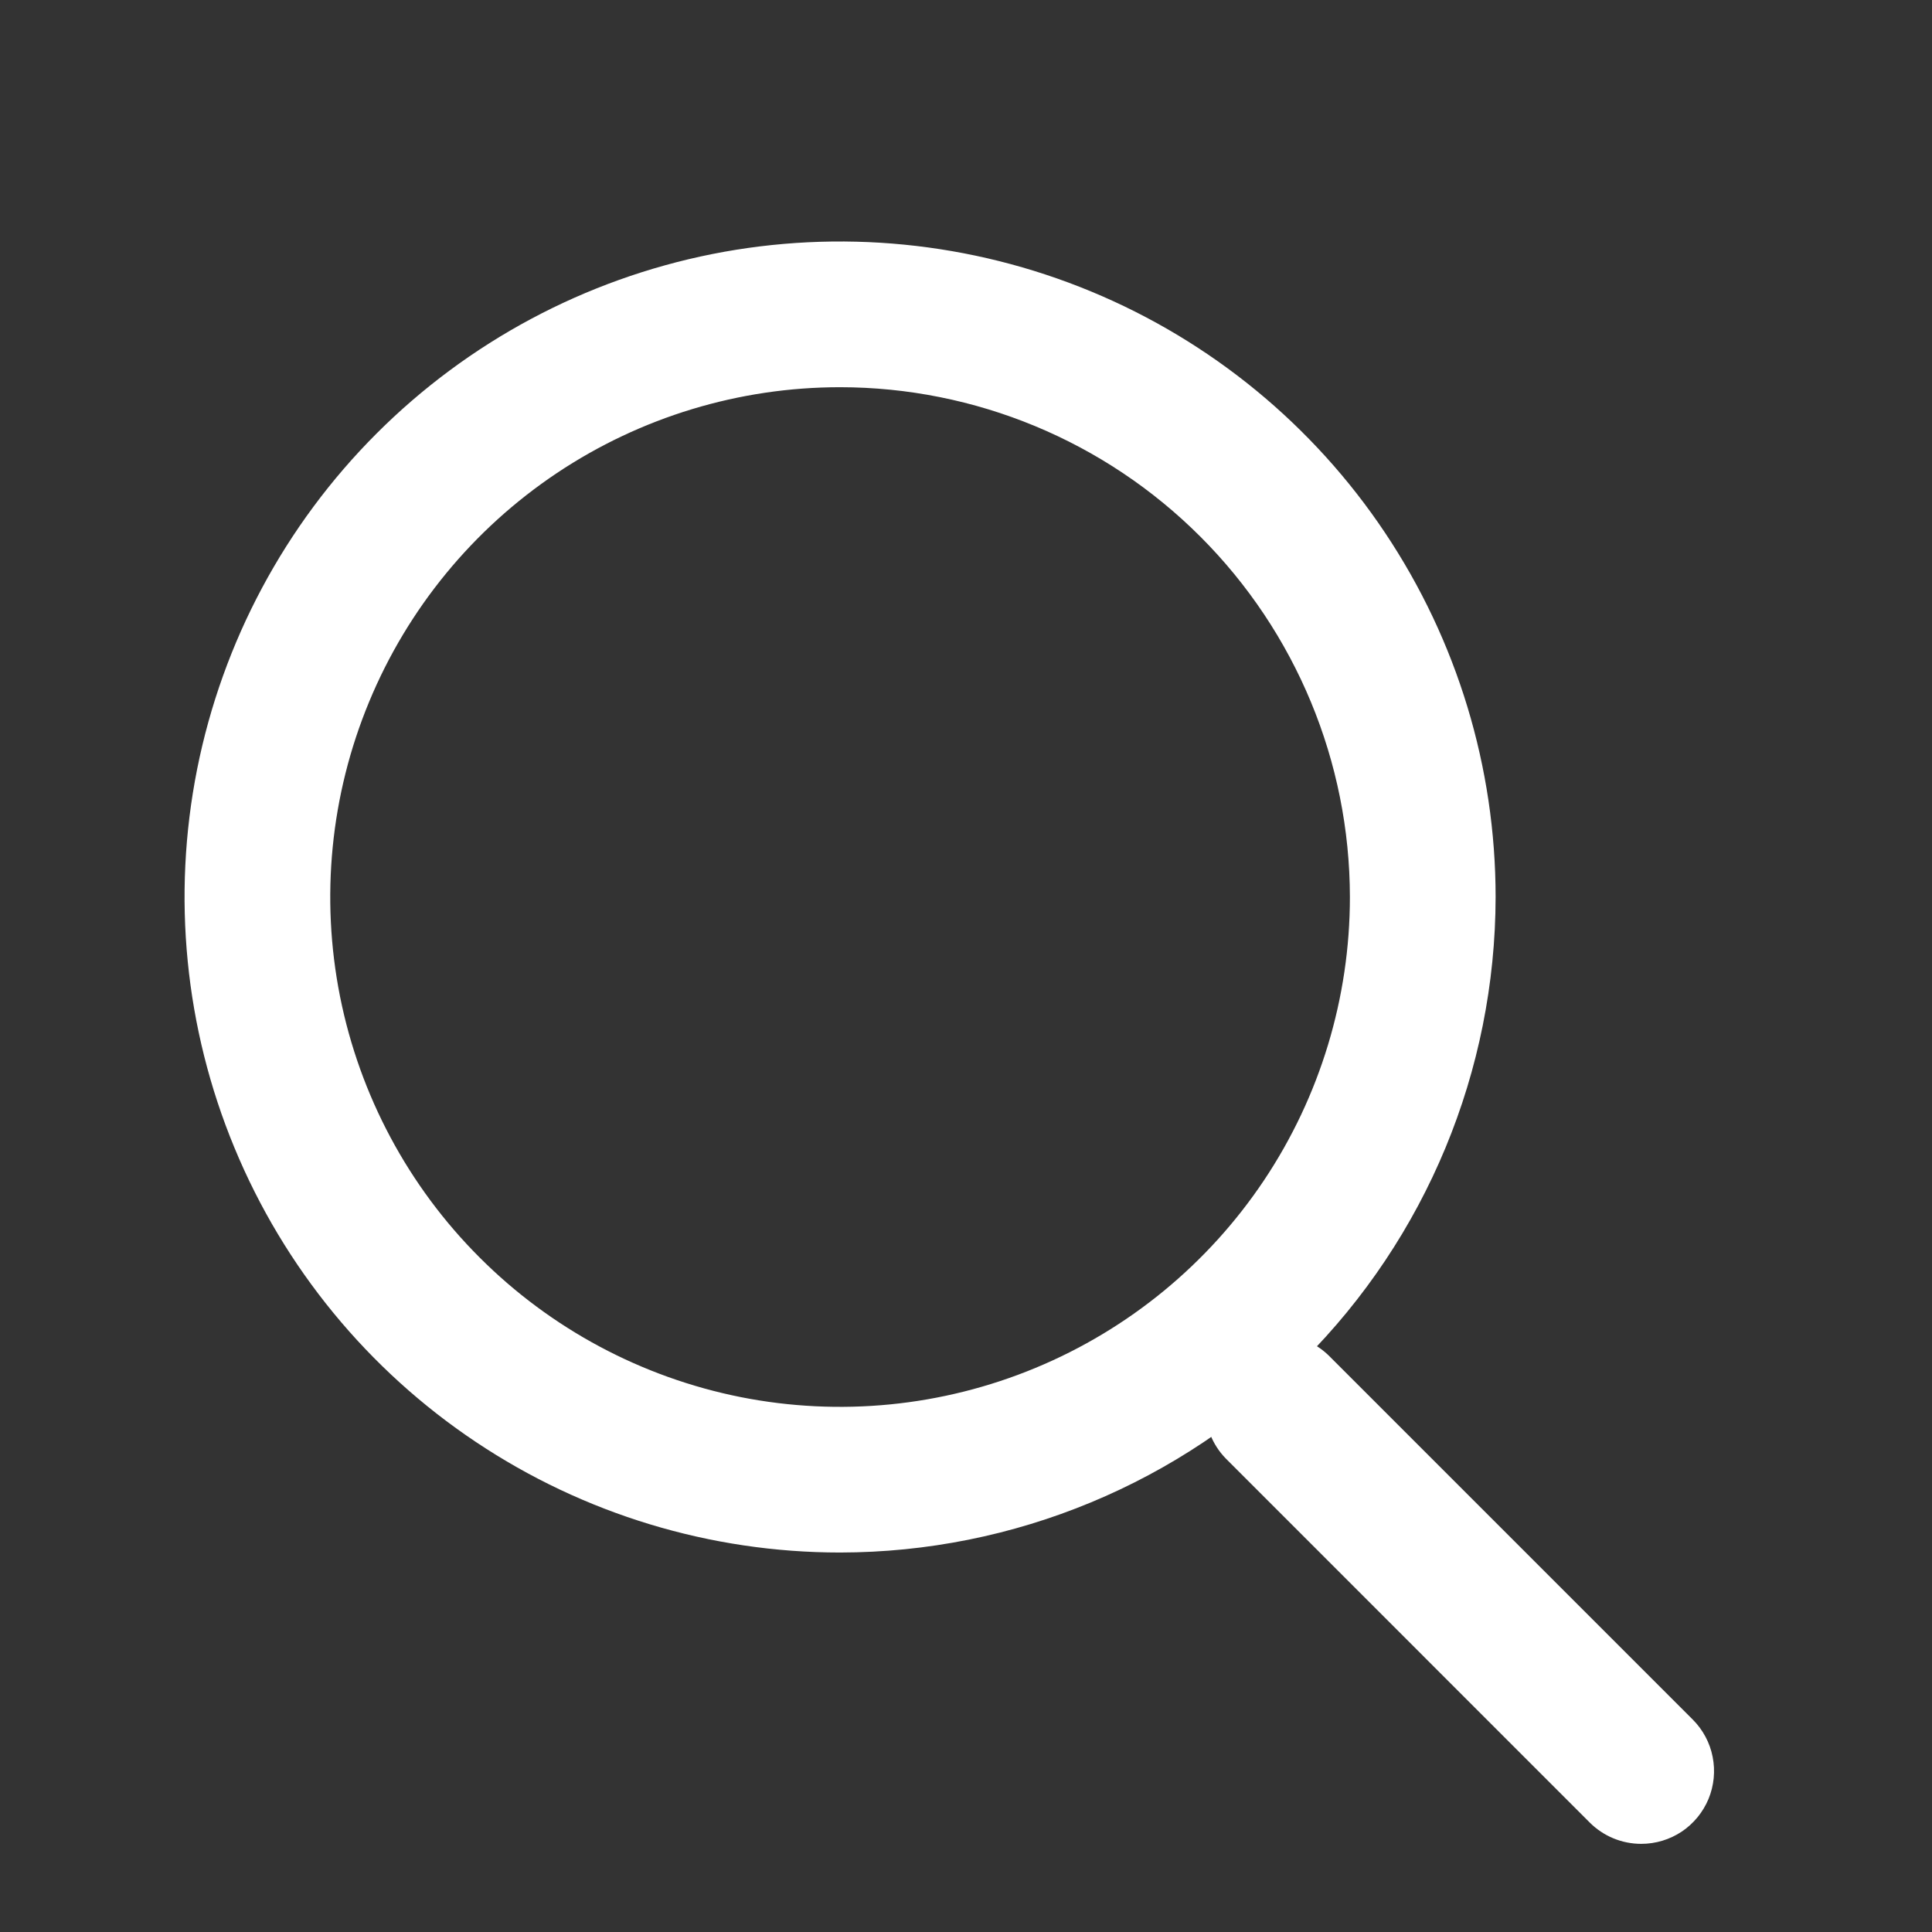
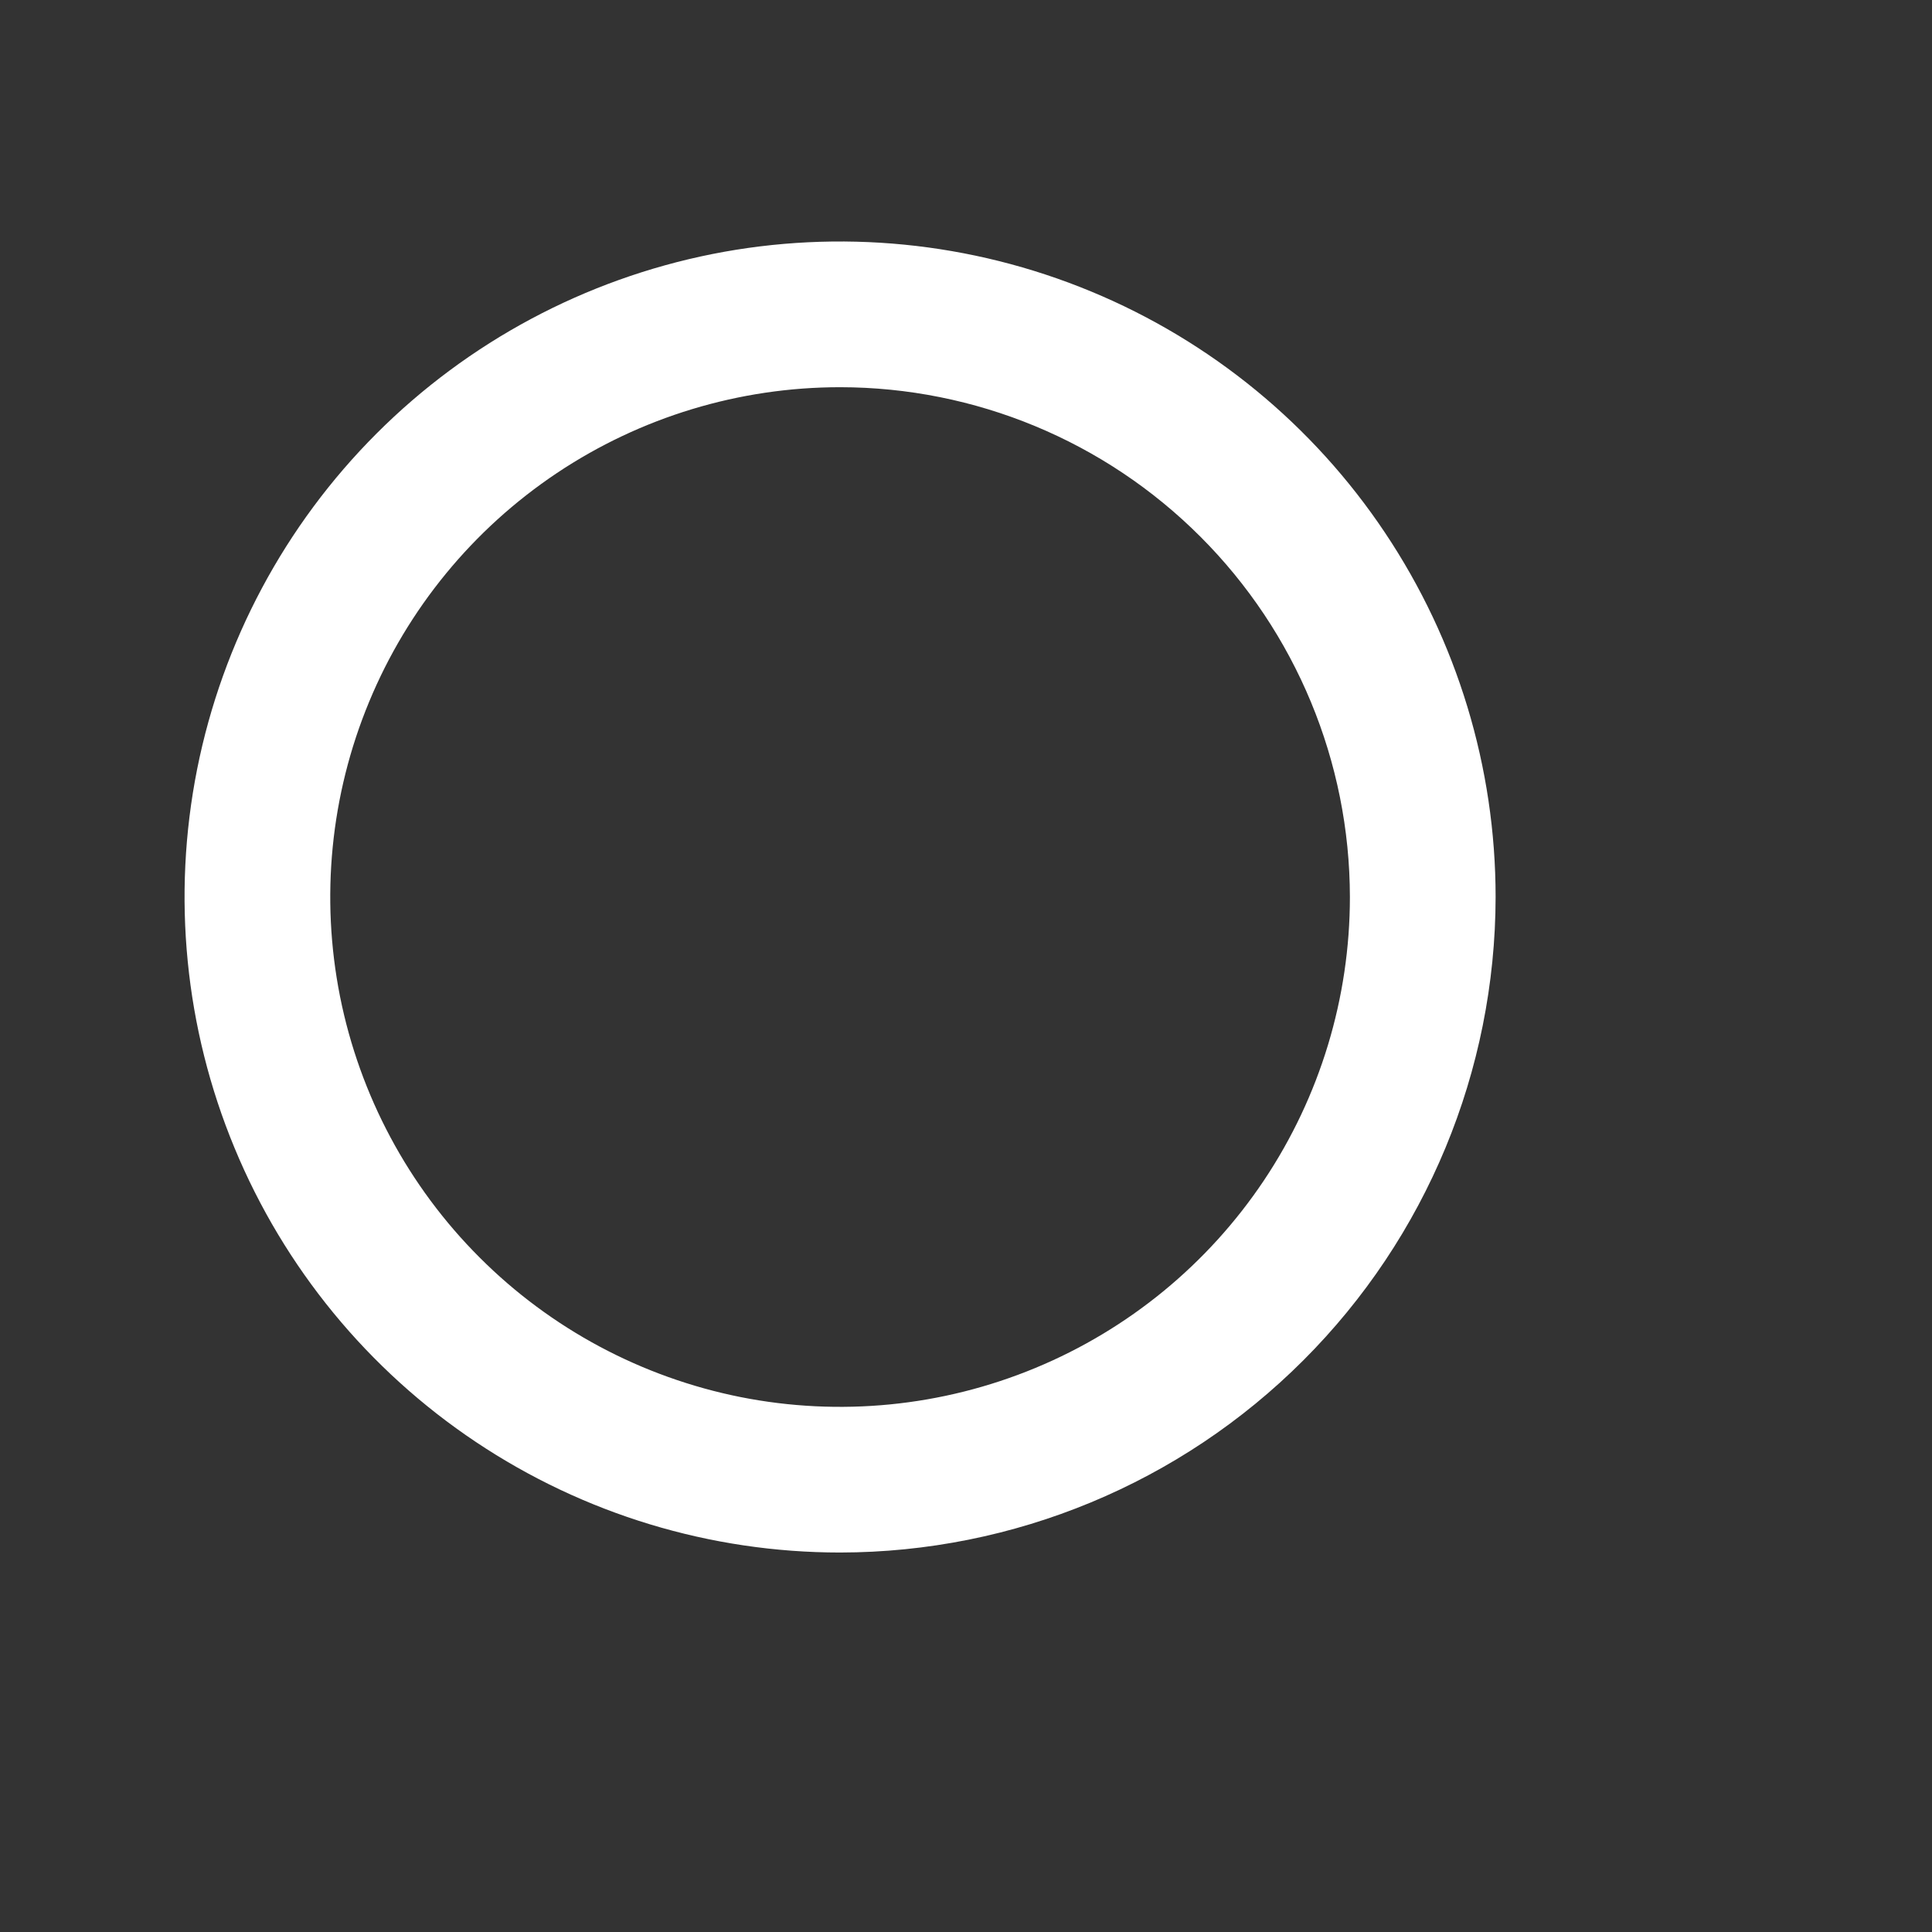
<svg xmlns="http://www.w3.org/2000/svg" width="24" height="24" viewBox="0 0 24 24" fill="none">
  <rect x="0" y="0" width="24" height="24" fill="#333333" stroke="none" />
  <path d="M10.436 19.286C8.825 19.286 7.251 18.808 5.912 17.913C4.573 17.019 3.529 15.747 2.913 14.259C2.296 12.771 2.135 11.134 2.449 9.554C2.764 7.975 3.539 6.524 4.678 5.385C5.817 4.246 7.268 3.471 8.847 3.156C10.427 2.842 12.064 3.004 13.552 3.62C15.04 4.236 16.312 5.28 17.206 6.619C18.101 7.958 18.579 9.532 18.579 11.143C18.576 13.302 17.718 15.372 16.191 16.898C14.665 18.425 12.595 19.284 10.436 19.286ZM10.436 4.81C9.183 4.81 7.959 5.181 6.917 5.877C5.876 6.573 5.064 7.562 4.585 8.719C4.105 9.877 3.98 11.15 4.224 12.379C4.469 13.607 5.072 14.736 5.958 15.621C6.843 16.507 7.972 17.11 9.2 17.355C10.429 17.599 11.702 17.474 12.86 16.994C14.017 16.515 15.006 15.703 15.702 14.662C16.398 13.62 16.769 12.396 16.769 11.143C16.767 9.464 16.099 7.854 14.912 6.667C13.725 5.479 12.115 4.811 10.436 4.81V4.81Z" fill="white" />
-   <path d="M20.388 22.905C20.148 22.905 19.918 22.81 19.748 22.64L15.225 18.116C15.06 17.946 14.969 17.717 14.971 17.48C14.973 17.243 15.068 17.016 15.236 16.848C15.403 16.68 15.63 16.585 15.868 16.583C16.105 16.581 16.333 16.672 16.504 16.837L21.028 21.361C21.154 21.487 21.241 21.649 21.275 21.824C21.31 22 21.292 22.181 21.224 22.347C21.155 22.512 21.04 22.653 20.891 22.753C20.742 22.852 20.567 22.905 20.388 22.905V22.905Z" fill="white" />
</svg>